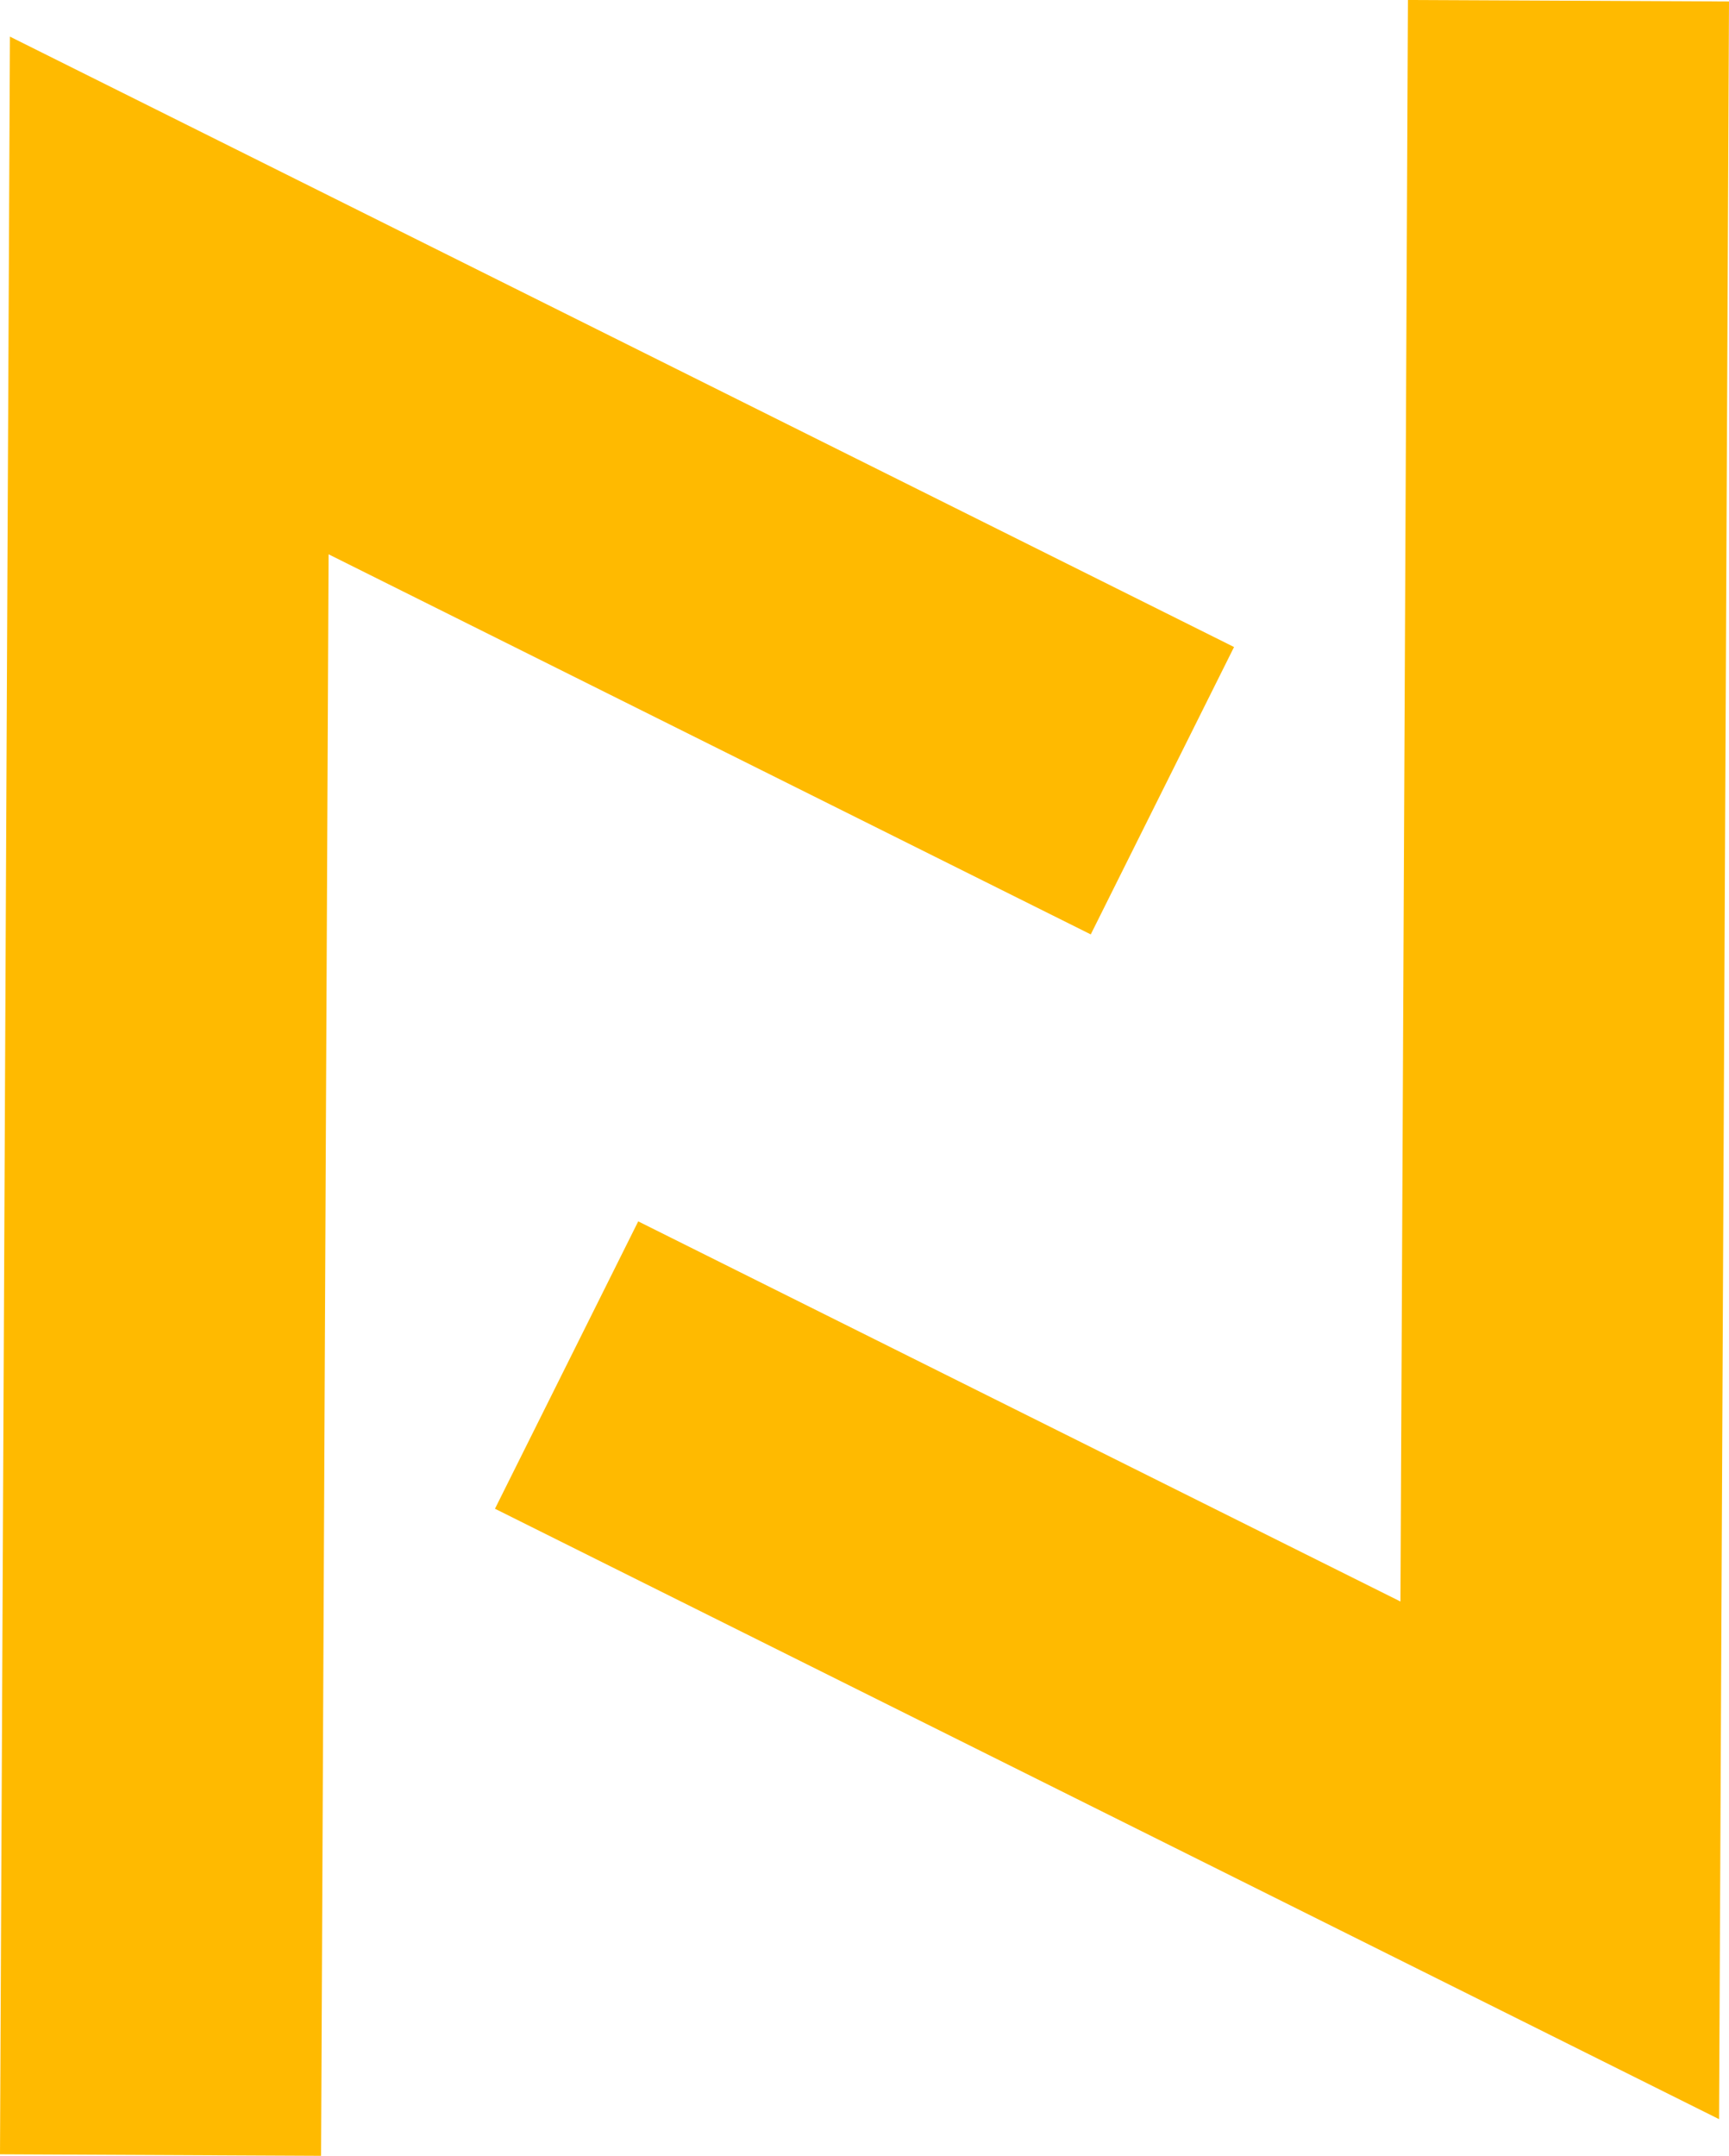
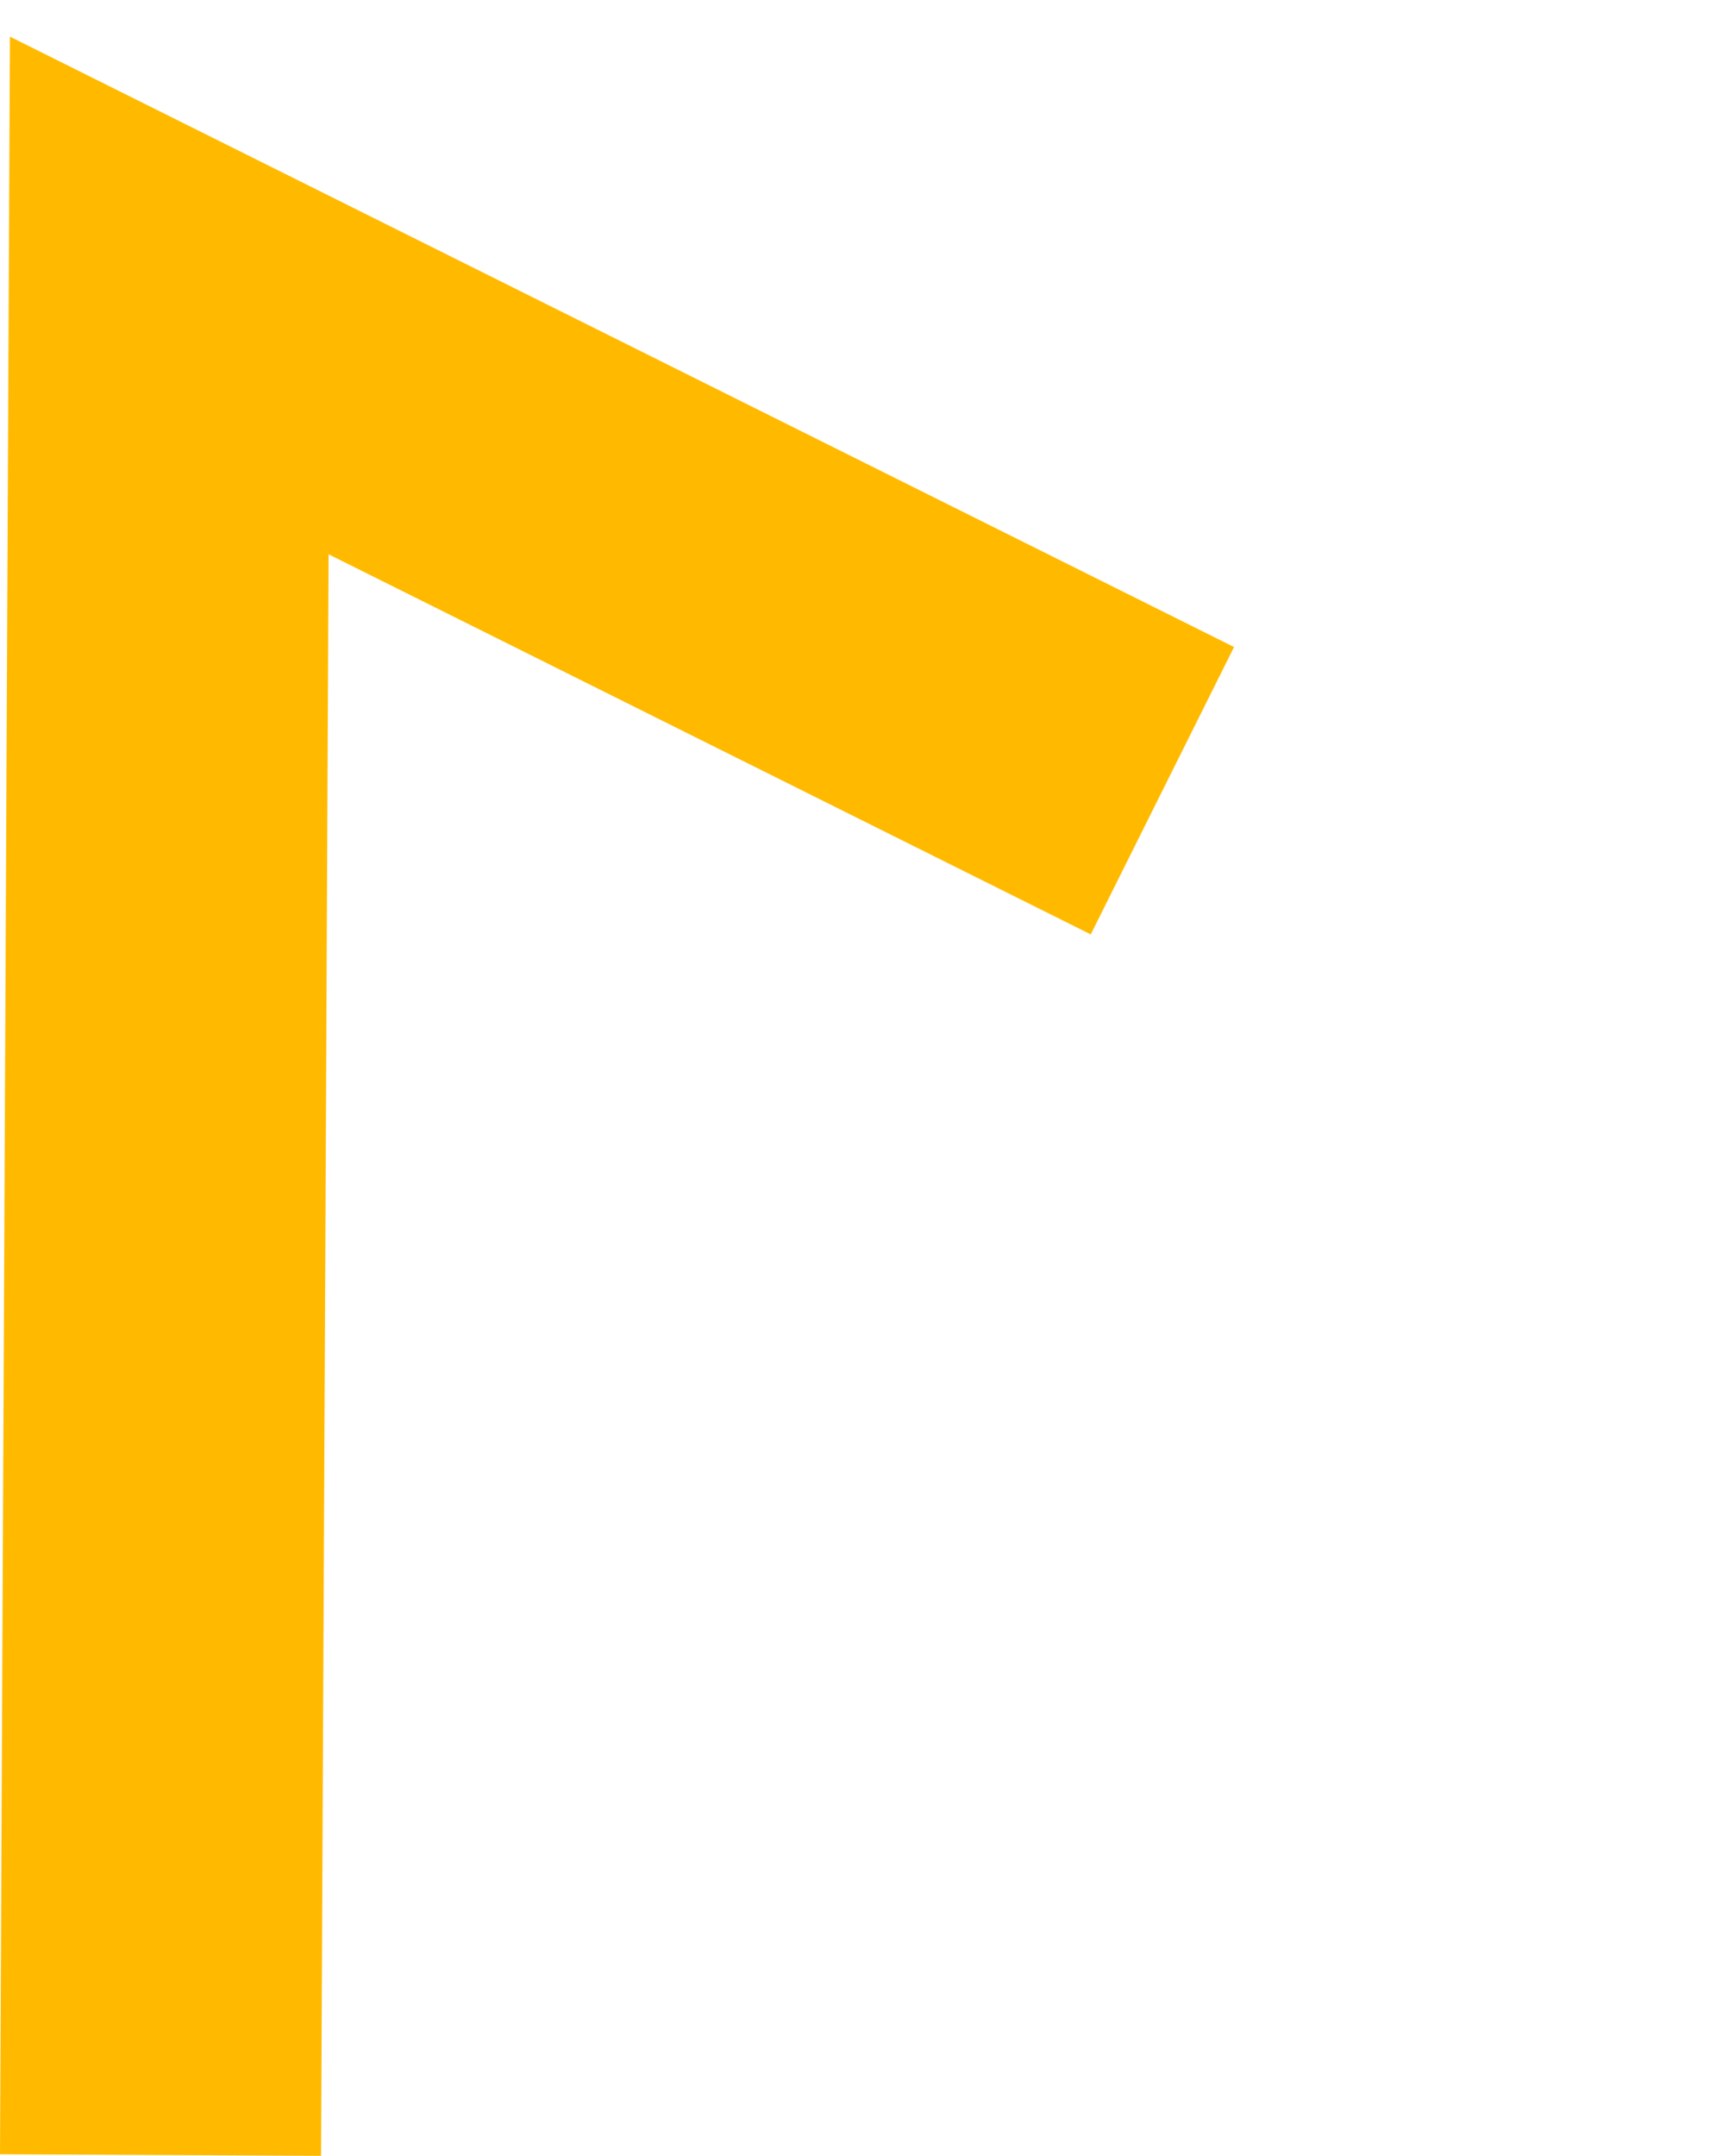
<svg xmlns="http://www.w3.org/2000/svg" width="321.5" height="400.814" viewBox="0 0 321.5 400.814">
  <g id="Grupo_3" data-name="Grupo 3" transform="translate(0 0)">
-     <path id="Caminho_7" data-name="Caminho 7" d="M183.975,0l-1.392,297.755L40.848,227.079l-26.637,53.43L241.828,394,243.674.272Z" transform="translate(77.826 0)" fill="#ffba00" />
-     <path id="Caminho_8" data-name="Caminho 8" d="M0,394.772l59.7.285L61.1,97.3l141.721,70.669,26.644-53.43L1.846,1.052Z" transform="translate(0 5.757)" fill="#ffba00" />
+     <path id="Caminho_8" data-name="Caminho 8" d="M0,394.772l59.7.285L61.1,97.3l141.721,70.669,26.644-53.43L1.846,1.052" transform="translate(0 5.757)" fill="#ffba00" />
  </g>
</svg>